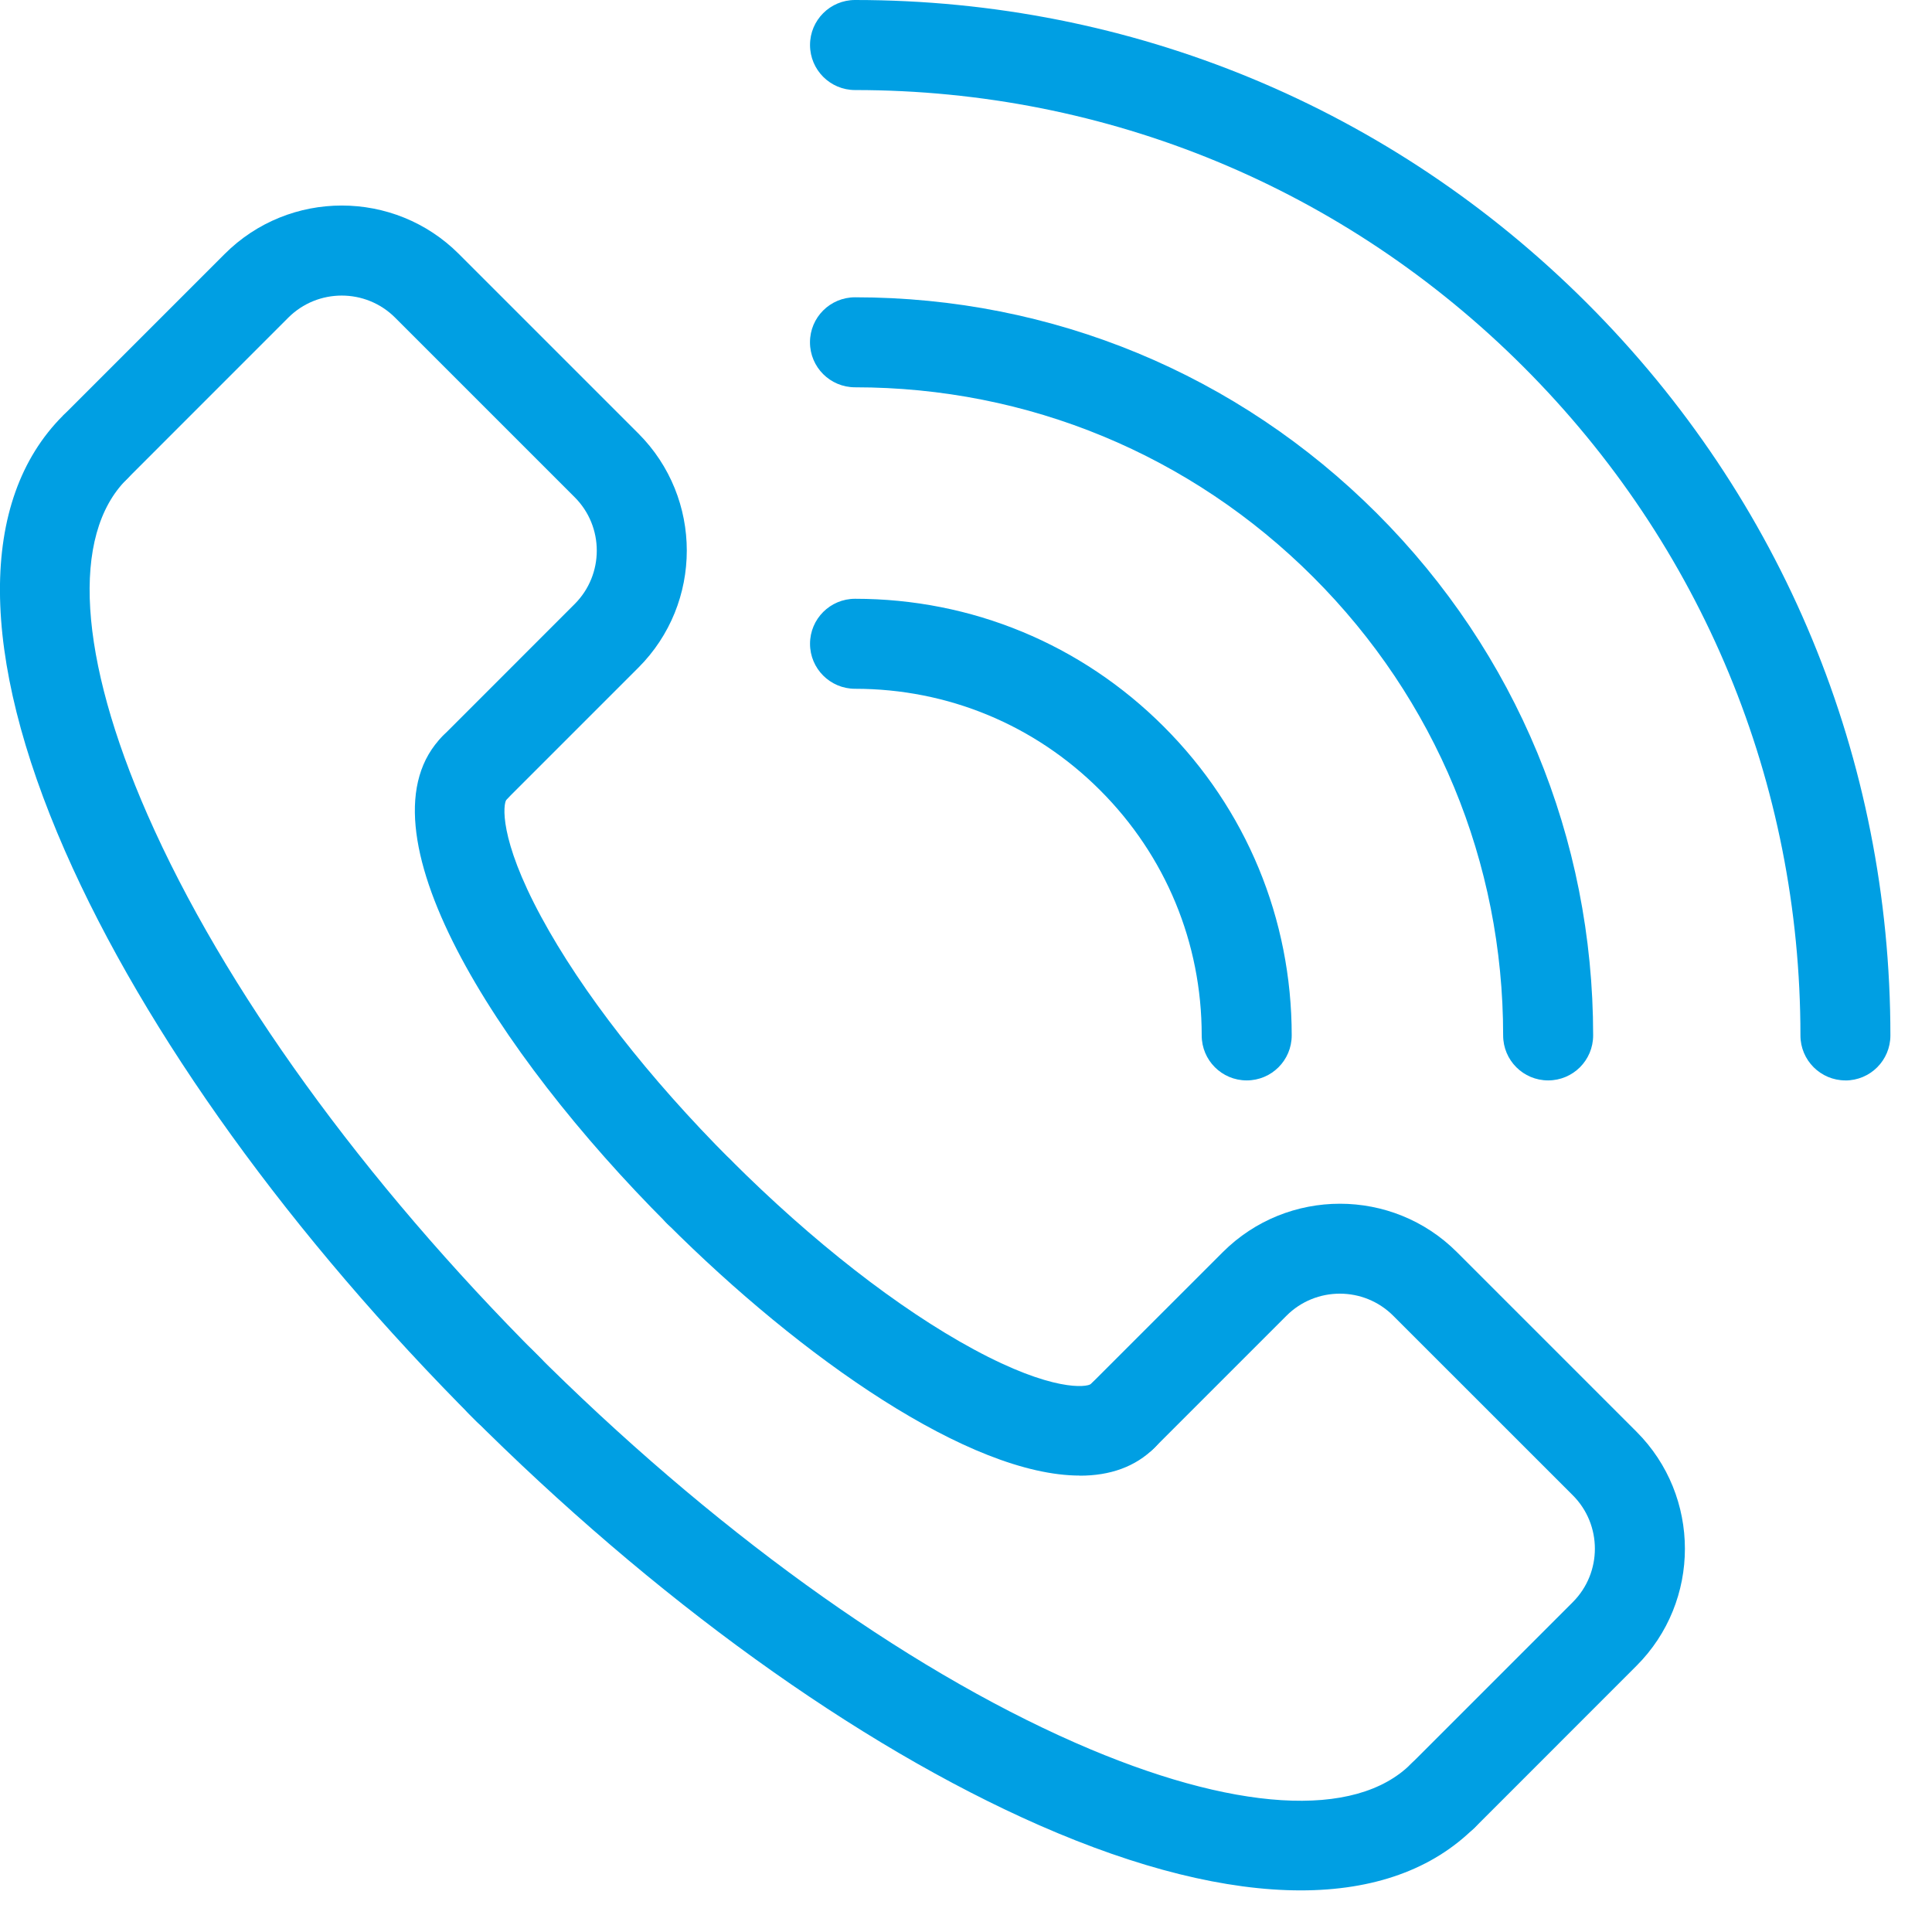
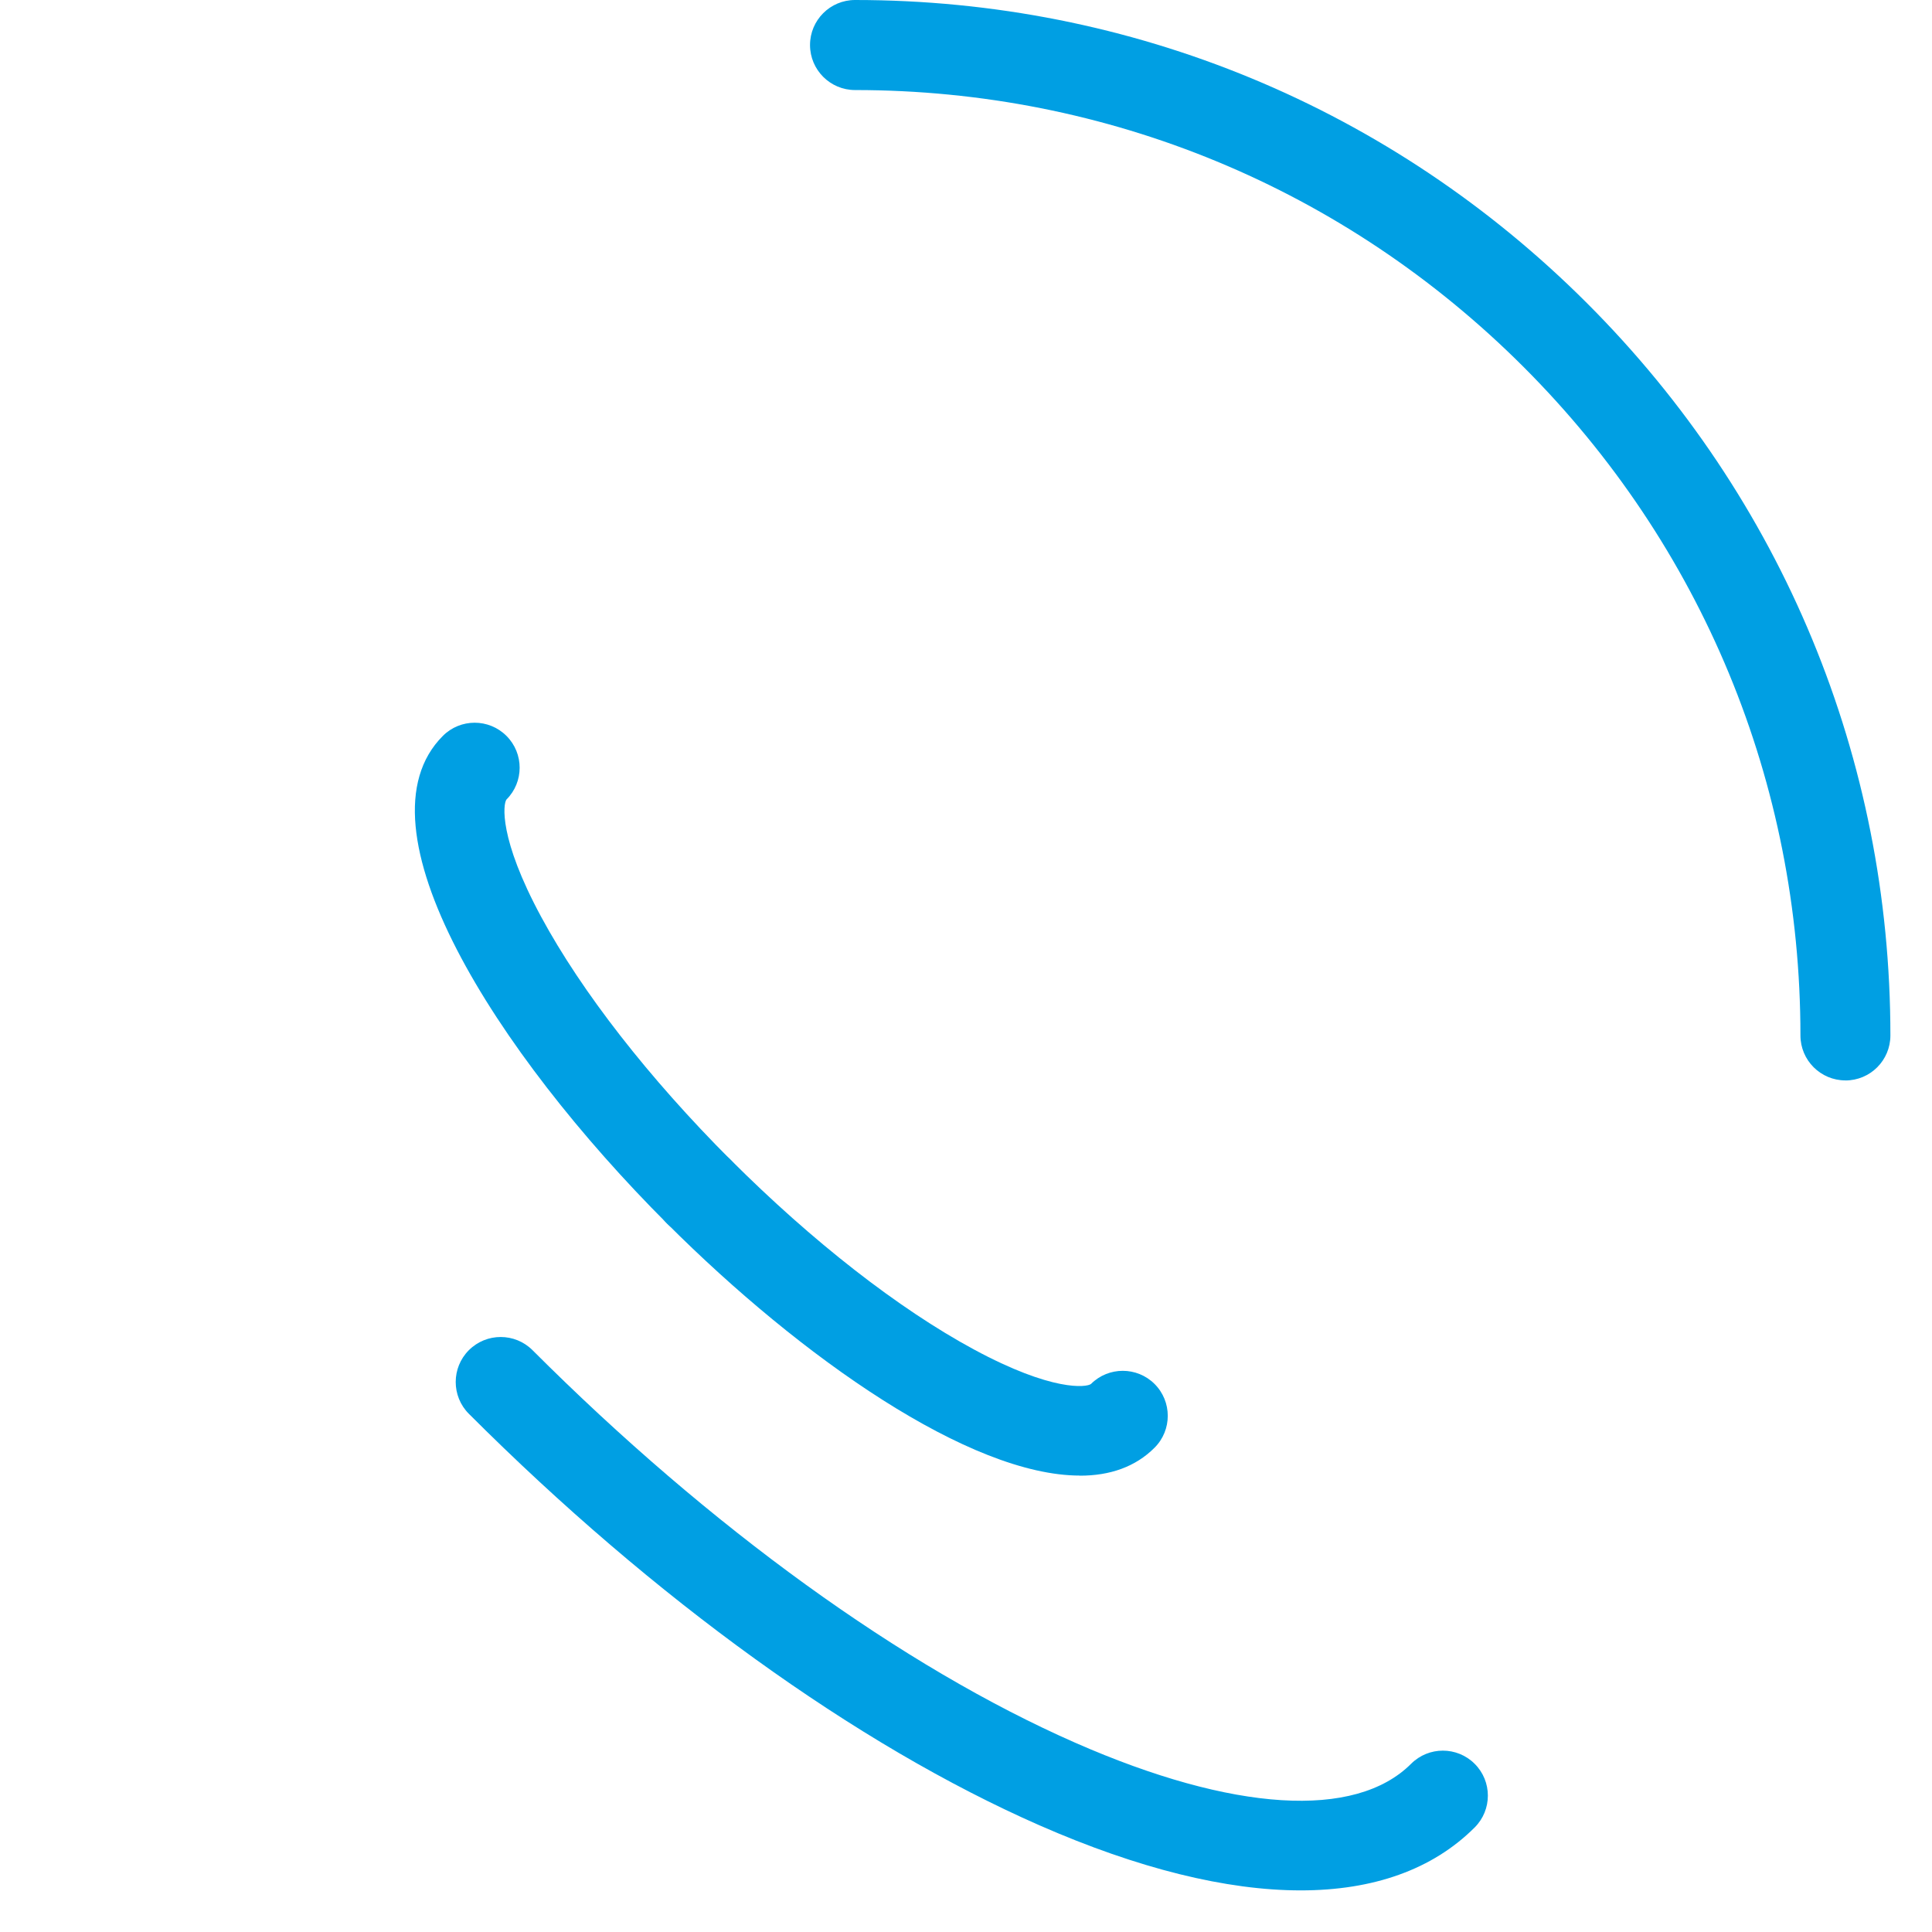
<svg xmlns="http://www.w3.org/2000/svg" width="41" height="41" viewBox="0 0 41 41" fill="none">
  <g clip-path="url(#clip0_366_2879)">
-     <path d="M1.336 8.822L4.768 5.39C6.138 4.019 8.368 4.019 9.738 5.39L13.547 9.199C14.918 10.57 14.917 12.8 13.547 14.169L10.749 16.967C10.563 17.154 10.318 17.247 10.073 17.247C9.829 17.247 9.585 17.154 9.398 16.967C9.025 16.595 9.025 15.989 9.398 15.617L12.195 12.819C12.821 12.193 12.821 11.176 12.195 10.551L8.386 6.742C7.761 6.116 6.743 6.116 6.117 6.742L2.686 10.174C2.313 10.546 1.708 10.546 1.335 10.174" fill="#009FE3" />
-     <path d="M1.336 8.822C1.709 8.45 2.314 8.45 2.687 8.822C3.059 9.195 3.059 9.8 2.687 10.173C1.502 11.357 1.665 13.951 3.131 17.291C4.742 20.959 7.701 25.052 11.465 28.816C11.837 29.189 11.837 29.794 11.465 30.167C11.278 30.353 11.034 30.446 10.789 30.446C10.544 30.446 10.3 30.353 10.113 30.167C6.186 26.239 3.084 21.939 1.38 18.059C-0.445 13.898 -0.462 10.618 1.335 8.821" fill="#009FE3" />
    <path d="M14.831 26.243C14.586 26.243 14.342 26.15 14.155 25.964C10.518 22.326 7.478 17.538 9.398 15.617C9.77 15.244 10.376 15.244 10.748 15.617C11.121 15.989 11.121 16.595 10.748 16.967C10.677 17.059 10.581 17.785 11.483 19.454C12.344 21.049 13.773 22.881 15.504 24.613C15.877 24.986 15.877 25.591 15.504 25.964C15.318 26.15 15.073 26.243 14.829 26.243H14.831Z" fill="#009FE3" />
-     <path d="M30.621 39.062C30.376 39.062 30.132 38.969 29.945 38.782C29.572 38.41 29.572 37.804 29.945 37.432L33.377 34C34.002 33.374 34.002 32.357 33.377 31.732L29.567 27.923C28.942 27.297 27.924 27.297 27.3 27.923L24.502 30.721C24.13 31.094 23.524 31.095 23.151 30.721C22.779 30.349 22.779 29.743 23.151 29.37L25.949 26.573C27.32 25.203 29.55 25.202 30.919 26.573L34.728 30.382C36.099 31.752 36.099 33.982 34.728 35.352L31.297 38.784C31.11 38.97 30.866 39.063 30.621 39.063V39.062Z" fill="#009FE3" />
    <path d="M27.603 40.117C26.03 40.117 24.157 39.657 22.059 38.736C18.178 37.032 13.878 33.931 9.95 30.003C9.578 29.631 9.578 29.025 9.95 28.653C10.323 28.28 10.928 28.28 11.301 28.653C15.065 32.417 19.158 35.377 22.826 36.987C26.166 38.453 28.76 38.614 29.945 37.431C30.317 37.058 30.923 37.058 31.295 37.431C31.668 37.803 31.668 38.409 31.295 38.781C30.404 39.672 29.148 40.117 27.602 40.117H27.603Z" fill="#009FE3" />
    <path d="M22.918 31.314C20.588 31.314 17.015 28.824 14.155 25.964C13.783 25.591 13.783 24.986 14.155 24.613C14.528 24.241 15.133 24.241 15.506 24.613C17.239 26.346 19.07 27.774 20.665 28.636C22.334 29.539 23.061 29.442 23.152 29.37C23.524 28.998 24.13 28.998 24.502 29.37C24.875 29.743 24.875 30.349 24.502 30.722C24.093 31.132 23.551 31.316 22.918 31.316V31.314Z" fill="#009FE3" />
    <path d="M39.163 22.928C38.636 22.928 38.208 22.501 38.208 21.973C38.208 16.614 36.121 11.576 32.332 7.787C28.543 3.998 23.505 1.911 18.146 1.911C17.618 1.911 17.19 1.483 17.19 0.955C17.19 0.427 17.618 0 18.145 0C24.014 0 29.532 2.286 33.681 6.436C37.832 10.587 40.117 16.104 40.117 21.974C40.117 22.502 39.69 22.929 39.162 22.929L39.163 22.928Z" fill="#009FE3" />
-     <path d="M26.457 22.928C25.929 22.928 25.502 22.501 25.502 21.973C25.502 20.007 24.736 18.16 23.347 16.771C21.959 15.381 20.111 14.617 18.146 14.617C17.618 14.617 17.19 14.19 17.19 13.662C17.19 13.134 17.618 12.707 18.146 12.707C20.621 12.707 22.948 13.67 24.698 15.421C26.448 17.171 27.412 19.497 27.412 21.973C27.412 22.501 26.985 22.928 26.457 22.928Z" fill="#009FE3" />
-     <path d="M32.854 22.928C32.326 22.928 31.899 22.501 31.899 21.973C31.899 18.299 30.468 14.845 27.87 12.248C25.271 9.65 21.818 8.219 18.145 8.219C17.617 8.219 17.189 7.792 17.189 7.264C17.189 6.736 17.617 6.309 18.145 6.309C22.329 6.309 26.262 7.937 29.221 10.896C32.18 13.855 33.809 17.789 33.809 21.973C33.809 22.501 33.382 22.928 32.854 22.928Z" fill="#009FE3" />
  </g>
  <defs>
    <clipPath id="clip0_366_2879">
      <rect width="40.119" height="40.117" fill="white" />
    </clipPath>
  </defs>
</svg>